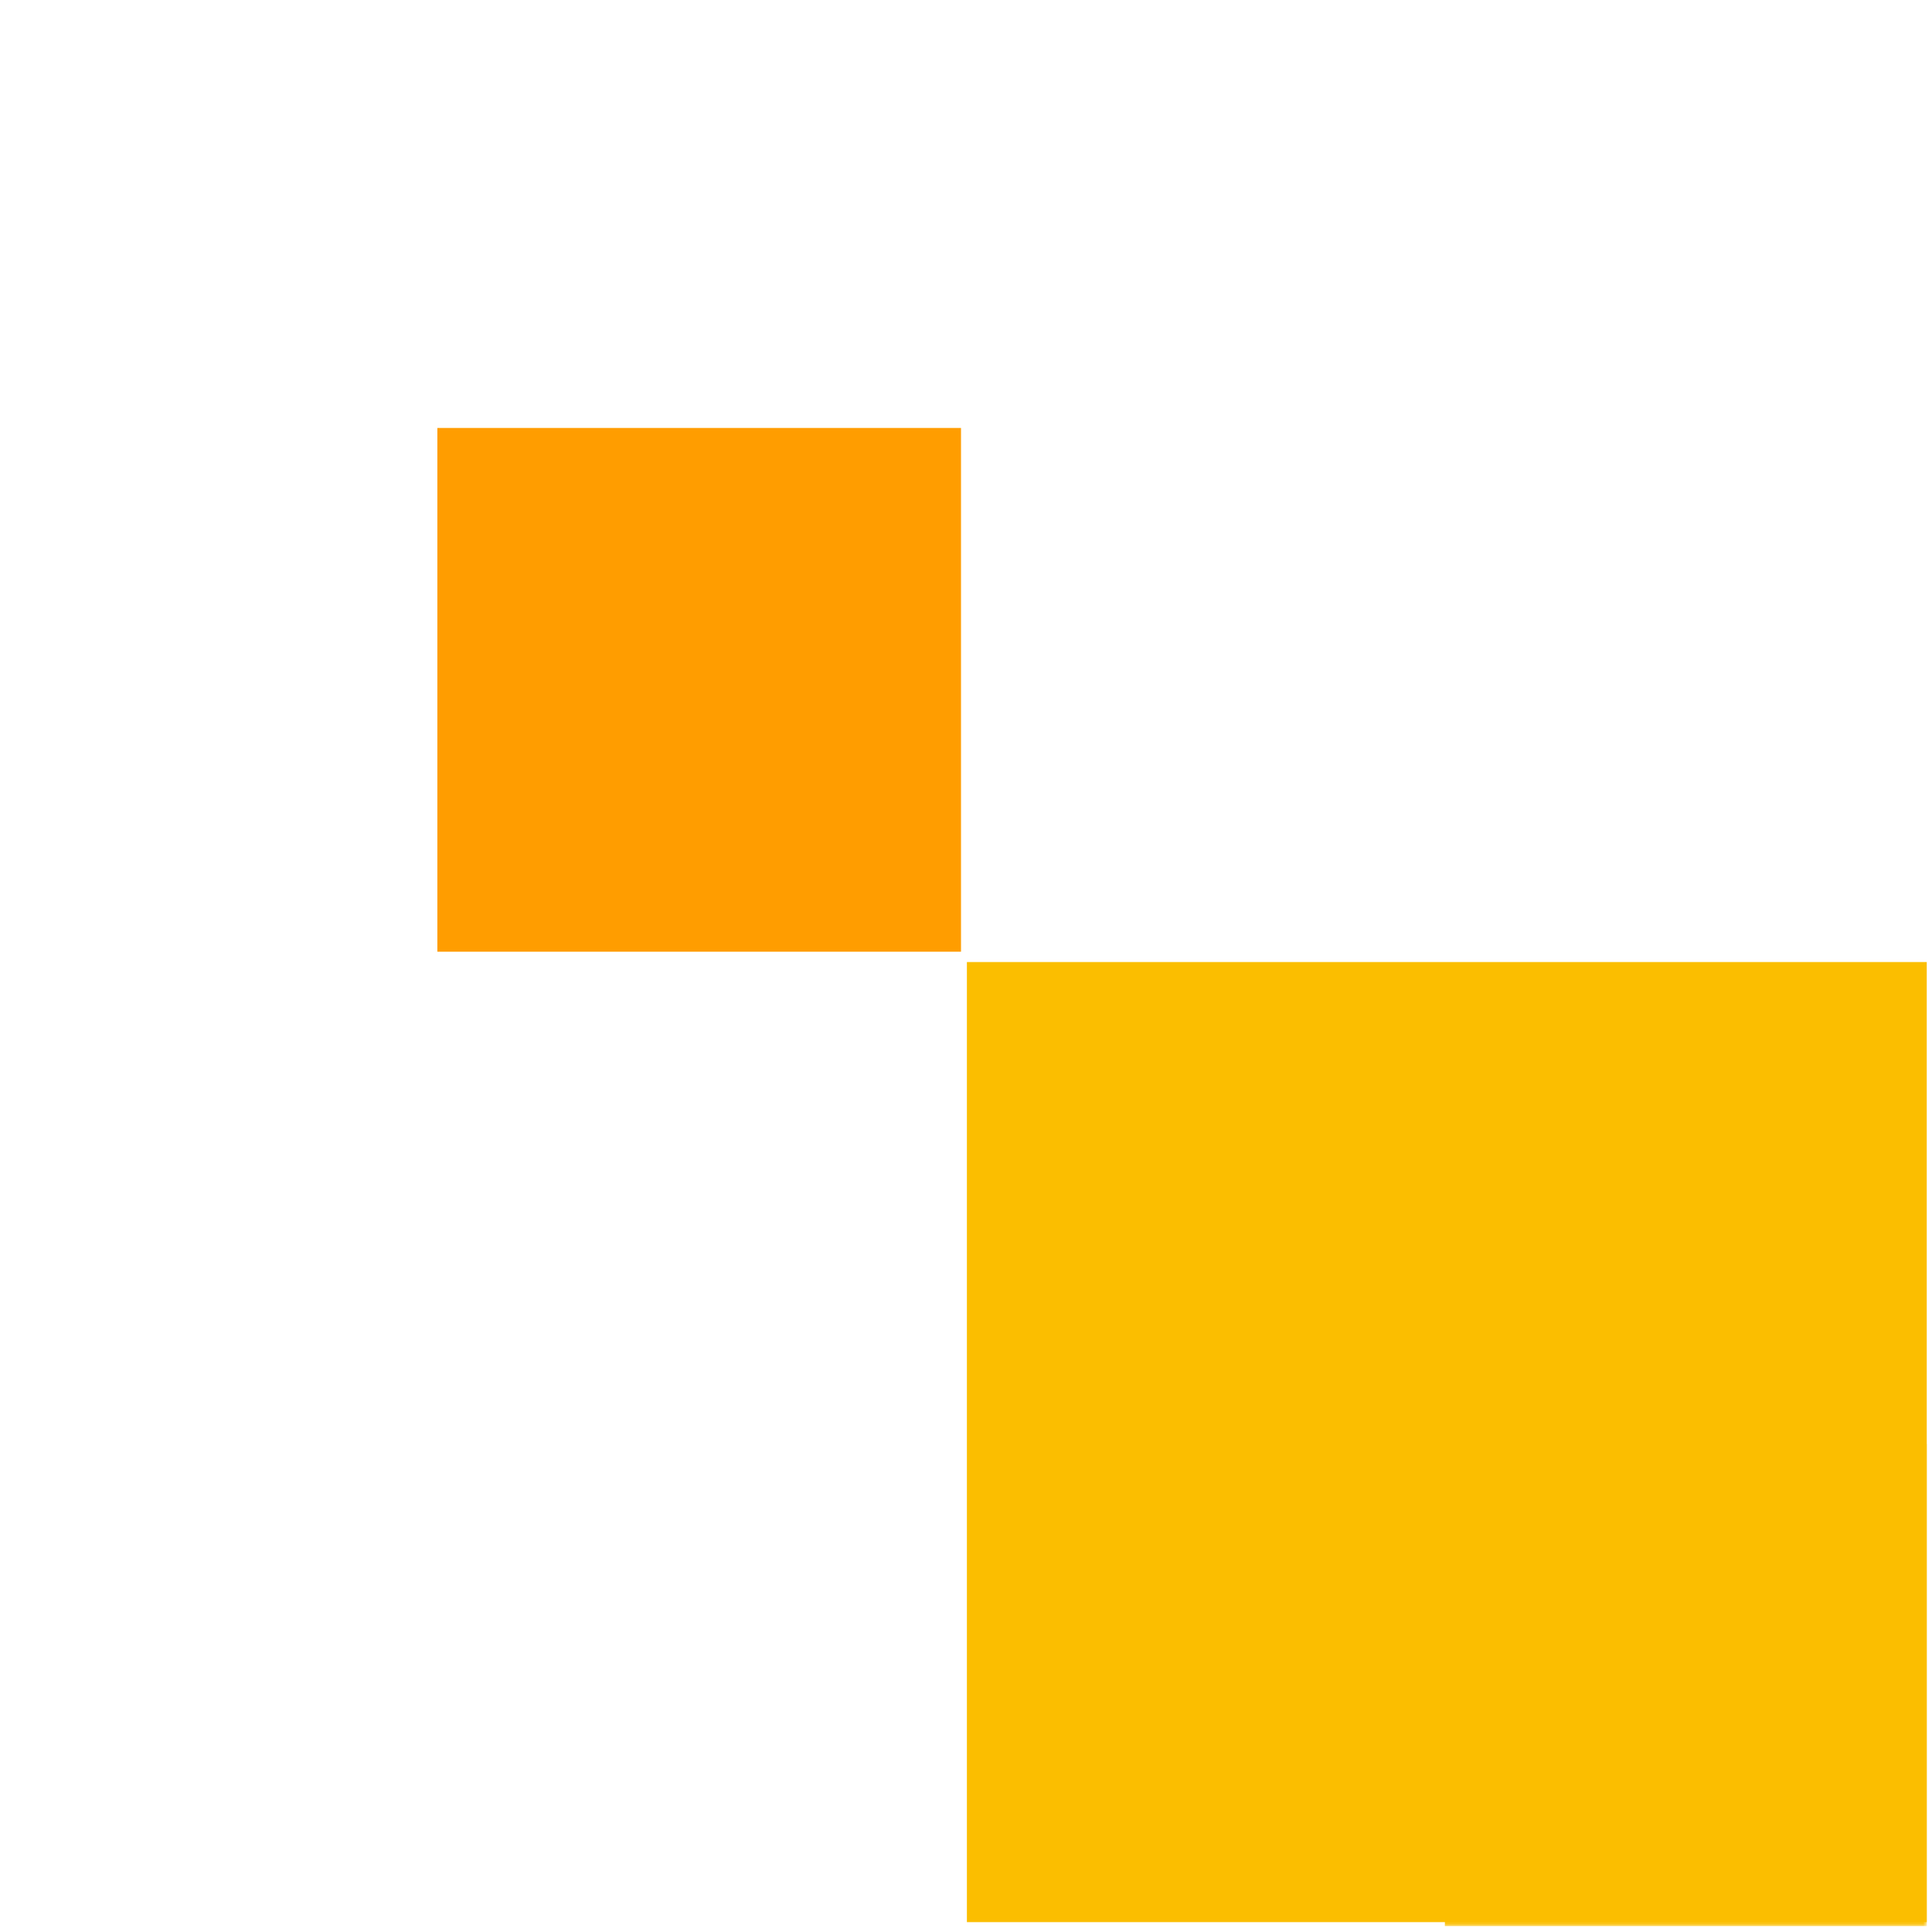
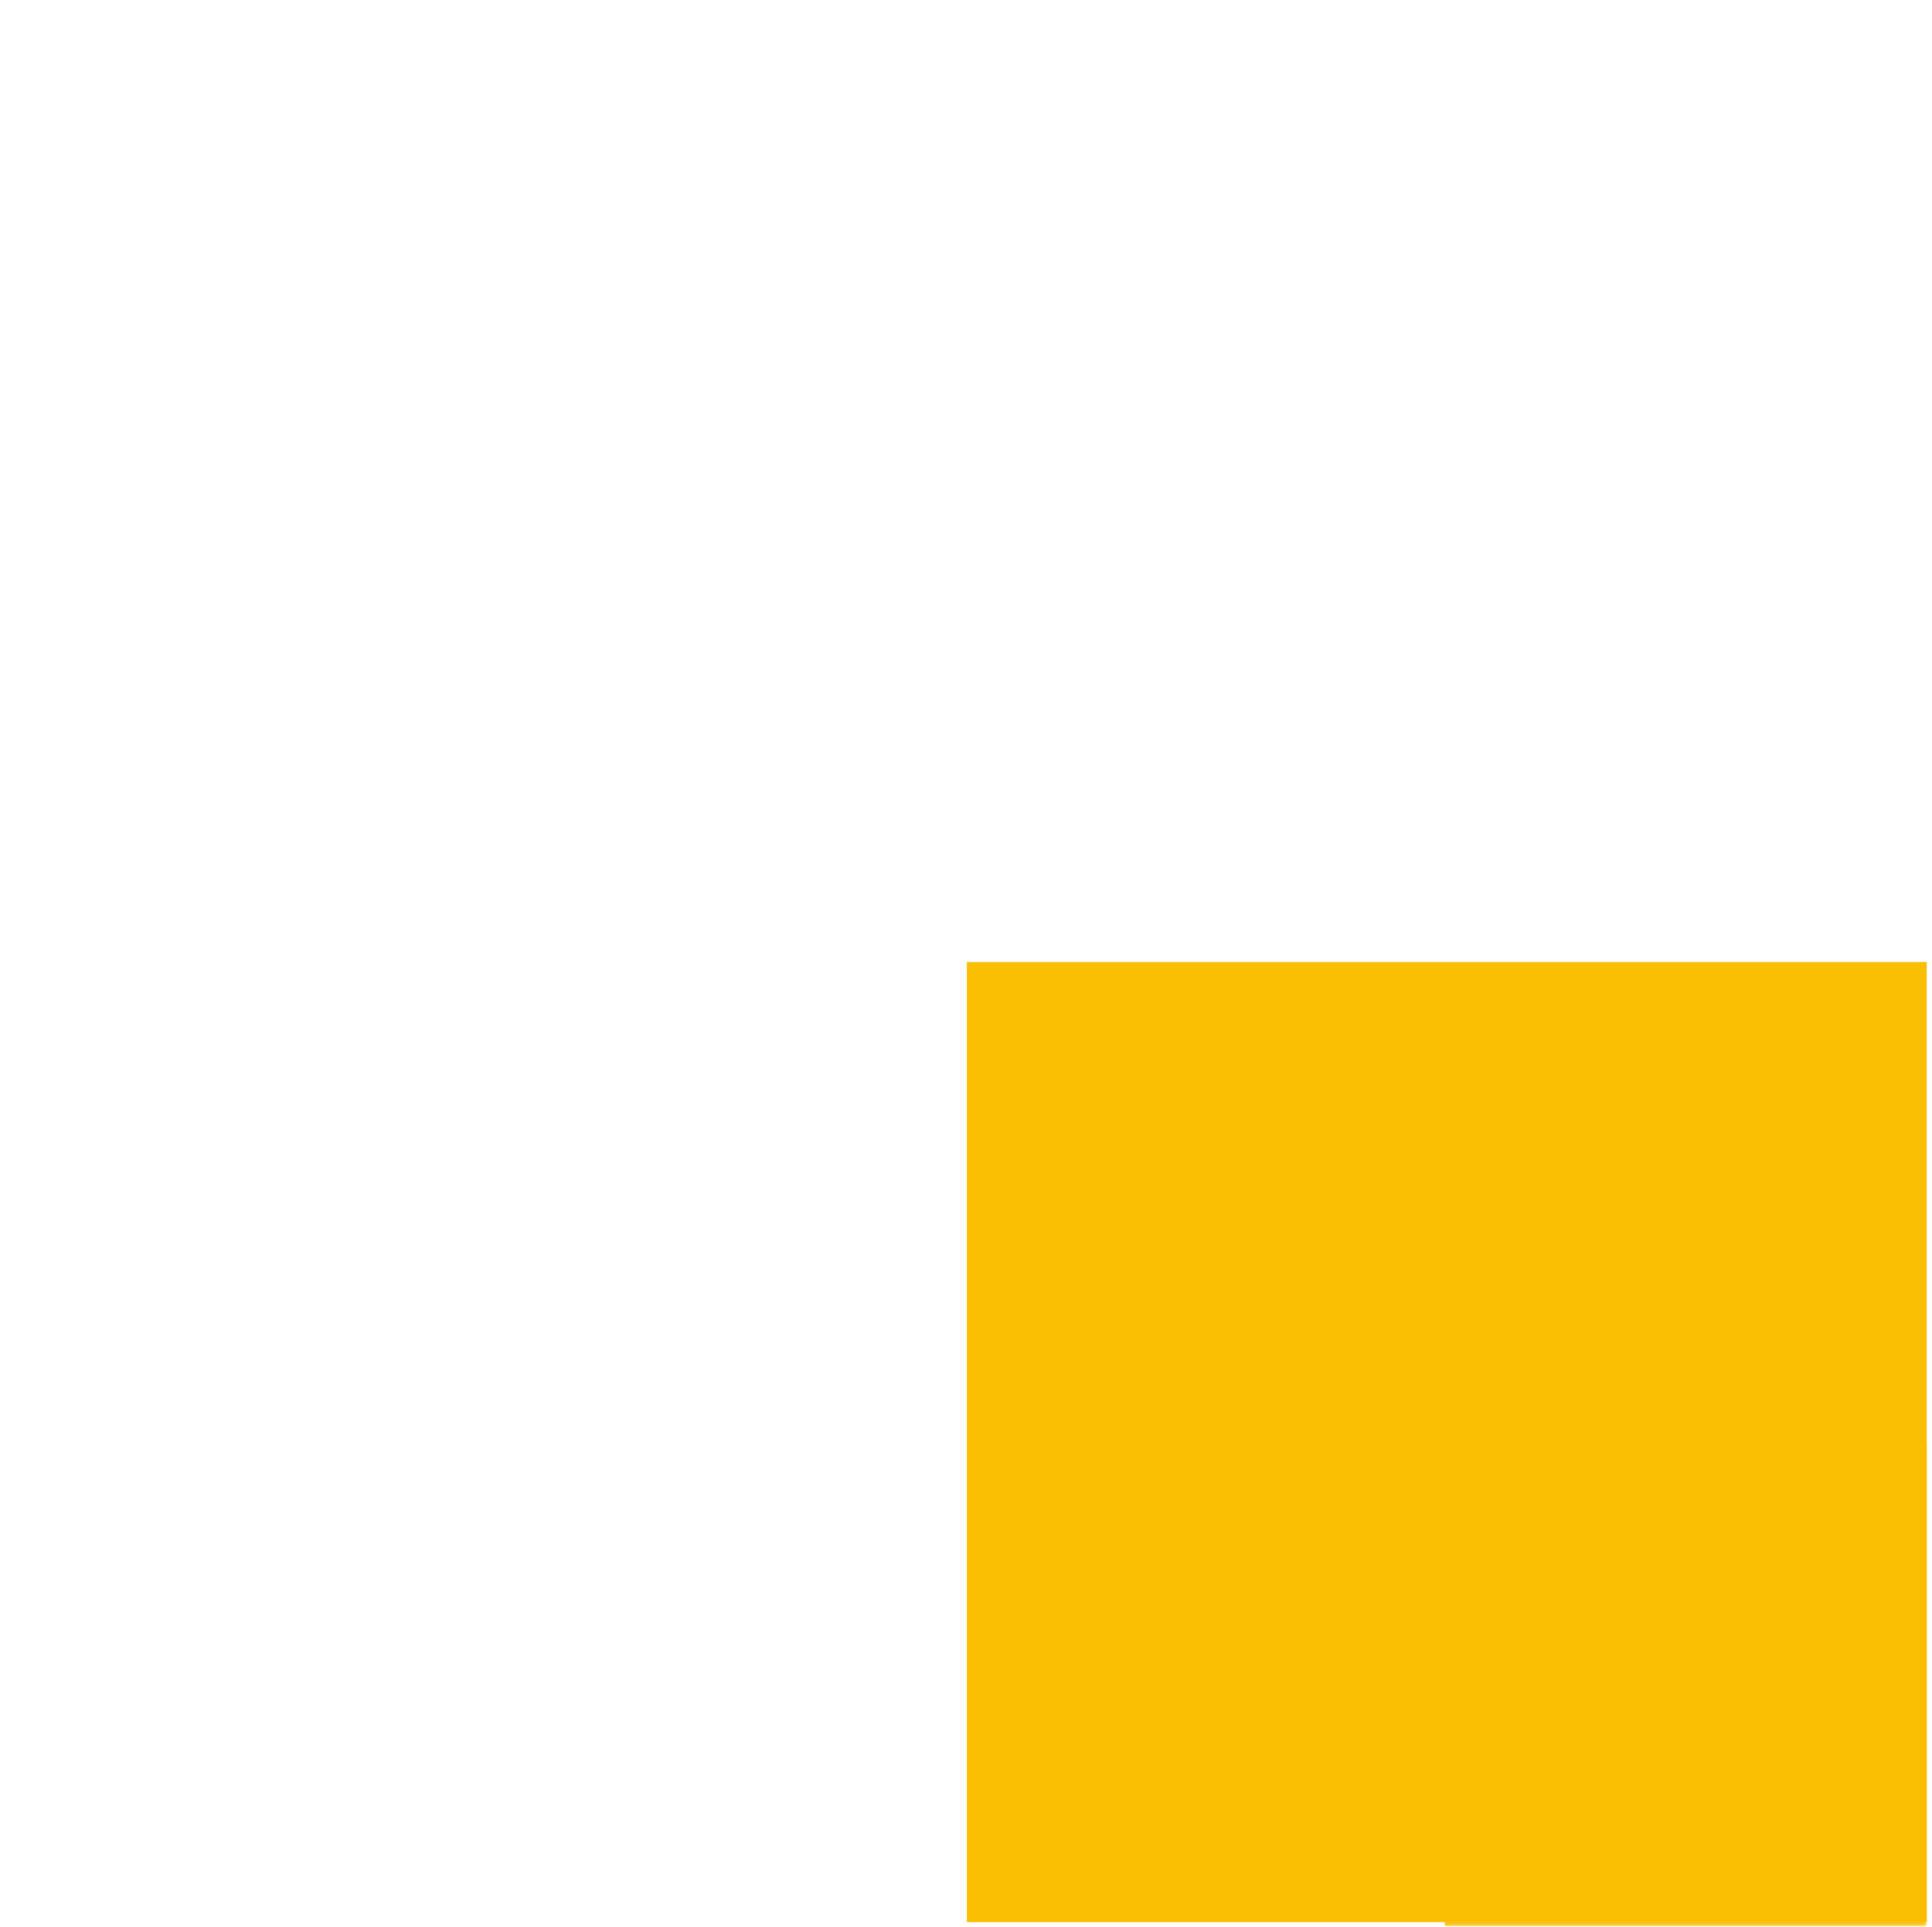
<svg xmlns="http://www.w3.org/2000/svg" width="335" height="334" viewBox="0 0 335 334" fill="none">
  <path d="M334.091 166.78H167.656V333.214H334.091V166.78Z" fill="#FBBE00" />
  <mask id="mask0_4_36" style="mask-type:luminance" maskUnits="userSpaceOnUse" x="167" y="166" width="168" height="168">
-     <path d="M334.101 166.78H167.656V333.91H334.101V166.78Z" fill="white" />
+     <path d="M334.101 166.78H167.656V333.91H334.101Z" fill="white" />
  </mask>
  <g mask="url(#mask0_4_36)">
    <path d="M250.529 333.913C250.529 311.748 259.334 290.491 275.007 274.818C290.68 259.145 311.937 250.34 334.101 250.34V333.913" fill="#FBBE00" />
  </g>
-   <path d="M166.634 74.19H75.836V164.988H166.634V74.19Z" fill="#FF9D00" />
</svg>